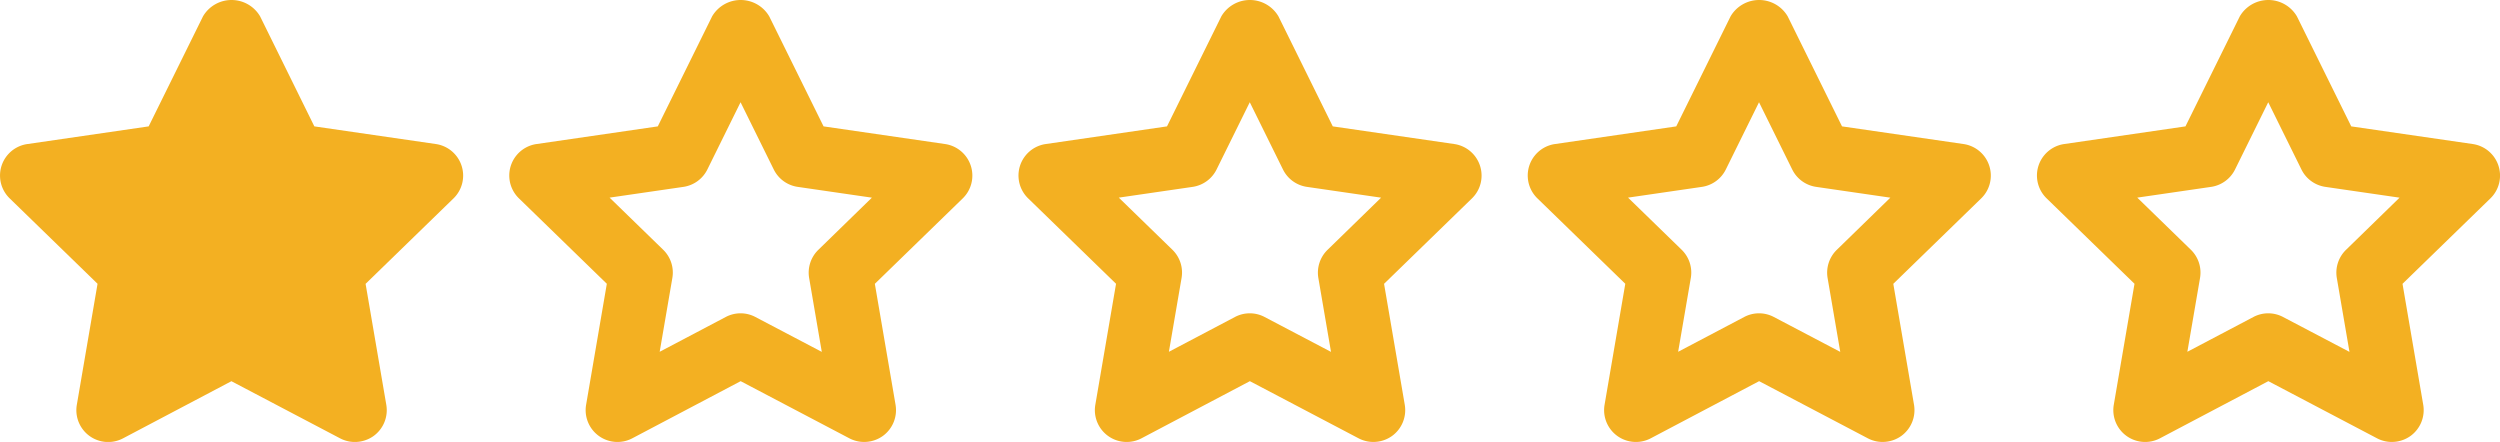
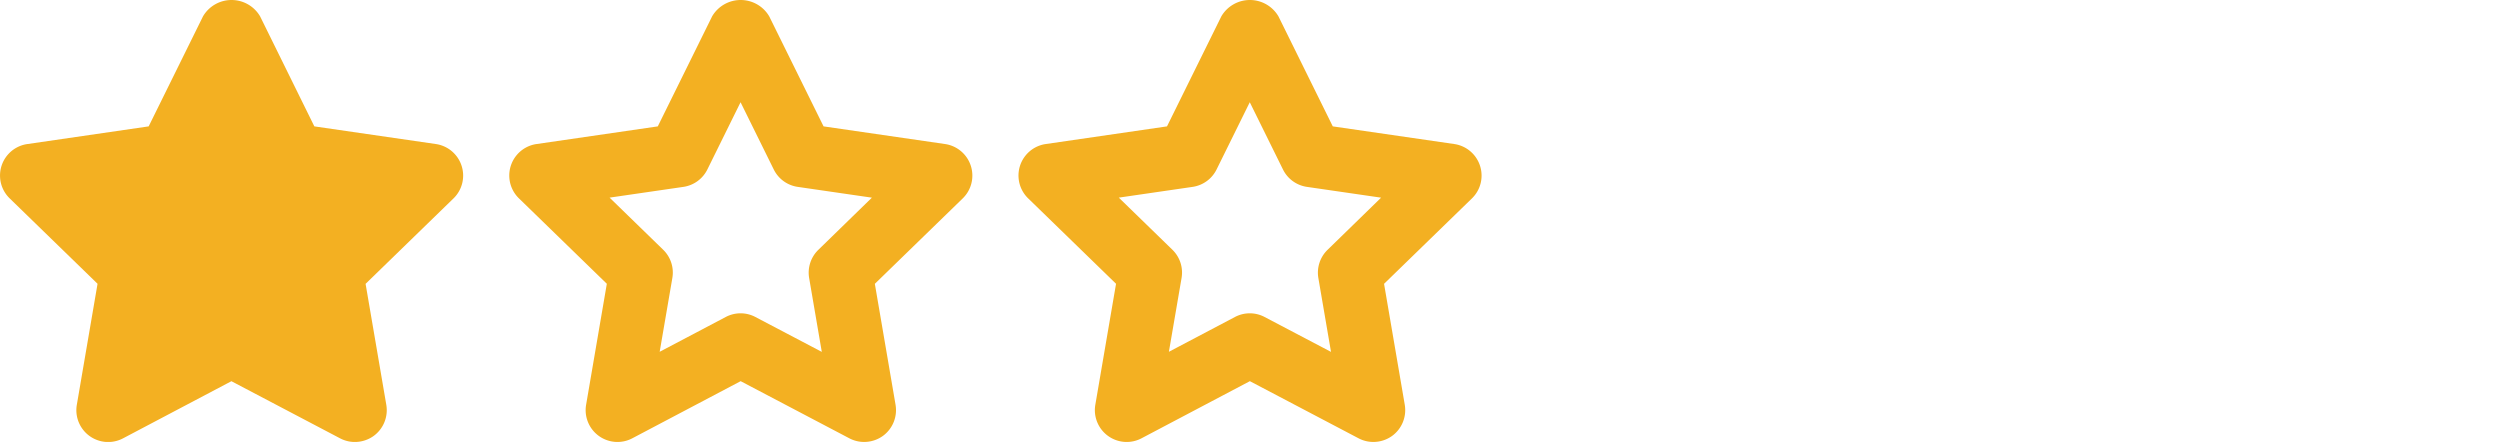
<svg xmlns="http://www.w3.org/2000/svg" id="rating" width="77.86" height="13.764" viewBox="0 0 77.86 13.764">
  <g id="Group_25" data-name="Group 25">
    <g id="Group_24" data-name="Group 24" transform="translate(0)">
      <path id="Path_20" data-name="Path 20" d="M14.375,215.91a.992.992,0,0,0-.8-.675l-3.785-.55L8.1,211.257a1.031,1.031,0,0,0-1.777,0l-1.693,3.428-3.776.55A.991.991,0,0,0,.3,216.926l2.738,2.661-.645,3.767A.991.991,0,0,0,3.833,224.4l3.374-1.779,3.384,1.779a.988.988,0,0,0,.461.114,1.006,1.006,0,0,0,.585-.188.994.994,0,0,0,.394-.97l-.645-3.767,2.738-2.661A.99.99,0,0,0,14.375,215.91Z" transform="translate(0 -210.749)" fill="#F3B022" />
    </g>
  </g>
  <g id="Group_27" data-name="Group 27" transform="translate(15.859)">
    <g id="Group_26" data-name="Group 26">
      <path id="Path_21" data-name="Path 21" d="M431.53,215.911a.992.992,0,0,0-.8-.675l-3.785-.55-1.693-3.428a1.031,1.031,0,0,0-1.777,0l-1.693,3.428-3.777.55a.991.991,0,0,0-.548,1.691l2.738,2.661-.645,3.767a.991.991,0,0,0,1.439,1.045l3.374-1.779,3.384,1.779a.988.988,0,0,0,.461.114,1,1,0,0,0,.585-.188.994.994,0,0,0,.394-.97l-.645-3.767,2.738-2.661A.99.99,0,0,0,431.53,215.911Zm-4.748,2.62a.992.992,0,0,0-.286.878l.394,2.3-2.069-1.087a.988.988,0,0,0-.922,0l-2.058,1.084.395-2.3a.991.991,0,0,0-.286-.878l-1.669-1.623,2.3-.335a.991.991,0,0,0,.745-.542l1.034-2.094,1.034,2.094a.989.989,0,0,0,.746.542l2.31.336Z" transform="translate(-417.155 -210.75)" fill="#F3B022" />
    </g>
  </g>
  <g id="Group_33" data-name="Group 33" transform="translate(63.437 0)">
    <g id="Group_32" data-name="Group 32" transform="translate(0 0)">
-       <path id="Path_24" data-name="Path 24" d="M431.53,215.911a.992.992,0,0,0-.8-.675l-3.785-.55-1.693-3.428a1.031,1.031,0,0,0-1.777,0l-1.693,3.428-3.777.55a.991.991,0,0,0-.548,1.691l2.738,2.661-.645,3.767a.991.991,0,0,0,1.439,1.045l3.374-1.779,3.384,1.779a.988.988,0,0,0,.461.114,1,1,0,0,0,.585-.188.994.994,0,0,0,.394-.97l-.645-3.767,2.738-2.661A.99.99,0,0,0,431.53,215.911Zm-4.748,2.62a.992.992,0,0,0-.286.878l.394,2.3-2.069-1.087a.988.988,0,0,0-.922,0l-2.058,1.084.395-2.3a.991.991,0,0,0-.286-.878l-1.669-1.623,2.3-.335a.991.991,0,0,0,.745-.542l1.034-2.094,1.034,2.094a.989.989,0,0,0,.746.542l2.31.336Z" transform="translate(-417.155 -210.75)" fill="#F3B022" />
-     </g>
+       </g>
  </g>
  <g id="Group_35" data-name="Group 35" transform="translate(47.578 0)">
    <g id="Group_32-2" data-name="Group 32" transform="translate(0 0)">
-       <path id="Path_24-2" data-name="Path 24" d="M431.53,215.911a.992.992,0,0,0-.8-.675l-3.785-.55-1.693-3.428a1.031,1.031,0,0,0-1.777,0l-1.693,3.428-3.777.55a.991.991,0,0,0-.548,1.691l2.738,2.661-.645,3.767a.991.991,0,0,0,1.439,1.045l3.374-1.779,3.384,1.779a.988.988,0,0,0,.461.114,1,1,0,0,0,.585-.188.994.994,0,0,0,.394-.97l-.645-3.767,2.738-2.661A.99.99,0,0,0,431.53,215.911Zm-4.748,2.62a.992.992,0,0,0-.286.878l.394,2.3-2.069-1.087a.988.988,0,0,0-.922,0l-2.058,1.084.395-2.3a.991.991,0,0,0-.286-.878l-1.669-1.623,2.3-.335a.991.991,0,0,0,.745-.542l1.034-2.094,1.034,2.094a.989.989,0,0,0,.746.542l2.31.336Z" transform="translate(-417.155 -210.75)" fill="#F3B022" />
-     </g>
+       </g>
  </g>
  <g id="Group_36" data-name="Group 36" transform="translate(31.718 0)">
    <g id="Group_32-3" data-name="Group 32" transform="translate(0 0)">
      <path id="Path_24-3" data-name="Path 24" d="M431.53,215.911a.992.992,0,0,0-.8-.675l-3.785-.55-1.693-3.428a1.031,1.031,0,0,0-1.777,0l-1.693,3.428-3.777.55a.991.991,0,0,0-.548,1.691l2.738,2.661-.645,3.767a.991.991,0,0,0,1.439,1.045l3.374-1.779,3.384,1.779a.988.988,0,0,0,.461.114,1,1,0,0,0,.585-.188.994.994,0,0,0,.394-.97l-.645-3.767,2.738-2.661A.99.99,0,0,0,431.53,215.911Zm-4.748,2.62a.992.992,0,0,0-.286.878l.394,2.3-2.069-1.087a.988.988,0,0,0-.922,0l-2.058,1.084.395-2.3a.991.991,0,0,0-.286-.878l-1.669-1.623,2.3-.335a.991.991,0,0,0,.745-.542l1.034-2.094,1.034,2.094a.989.989,0,0,0,.746.542l2.31.336Z" transform="translate(-417.155 -210.75)" fill="#F3B022" />
    </g>
  </g>
</svg>